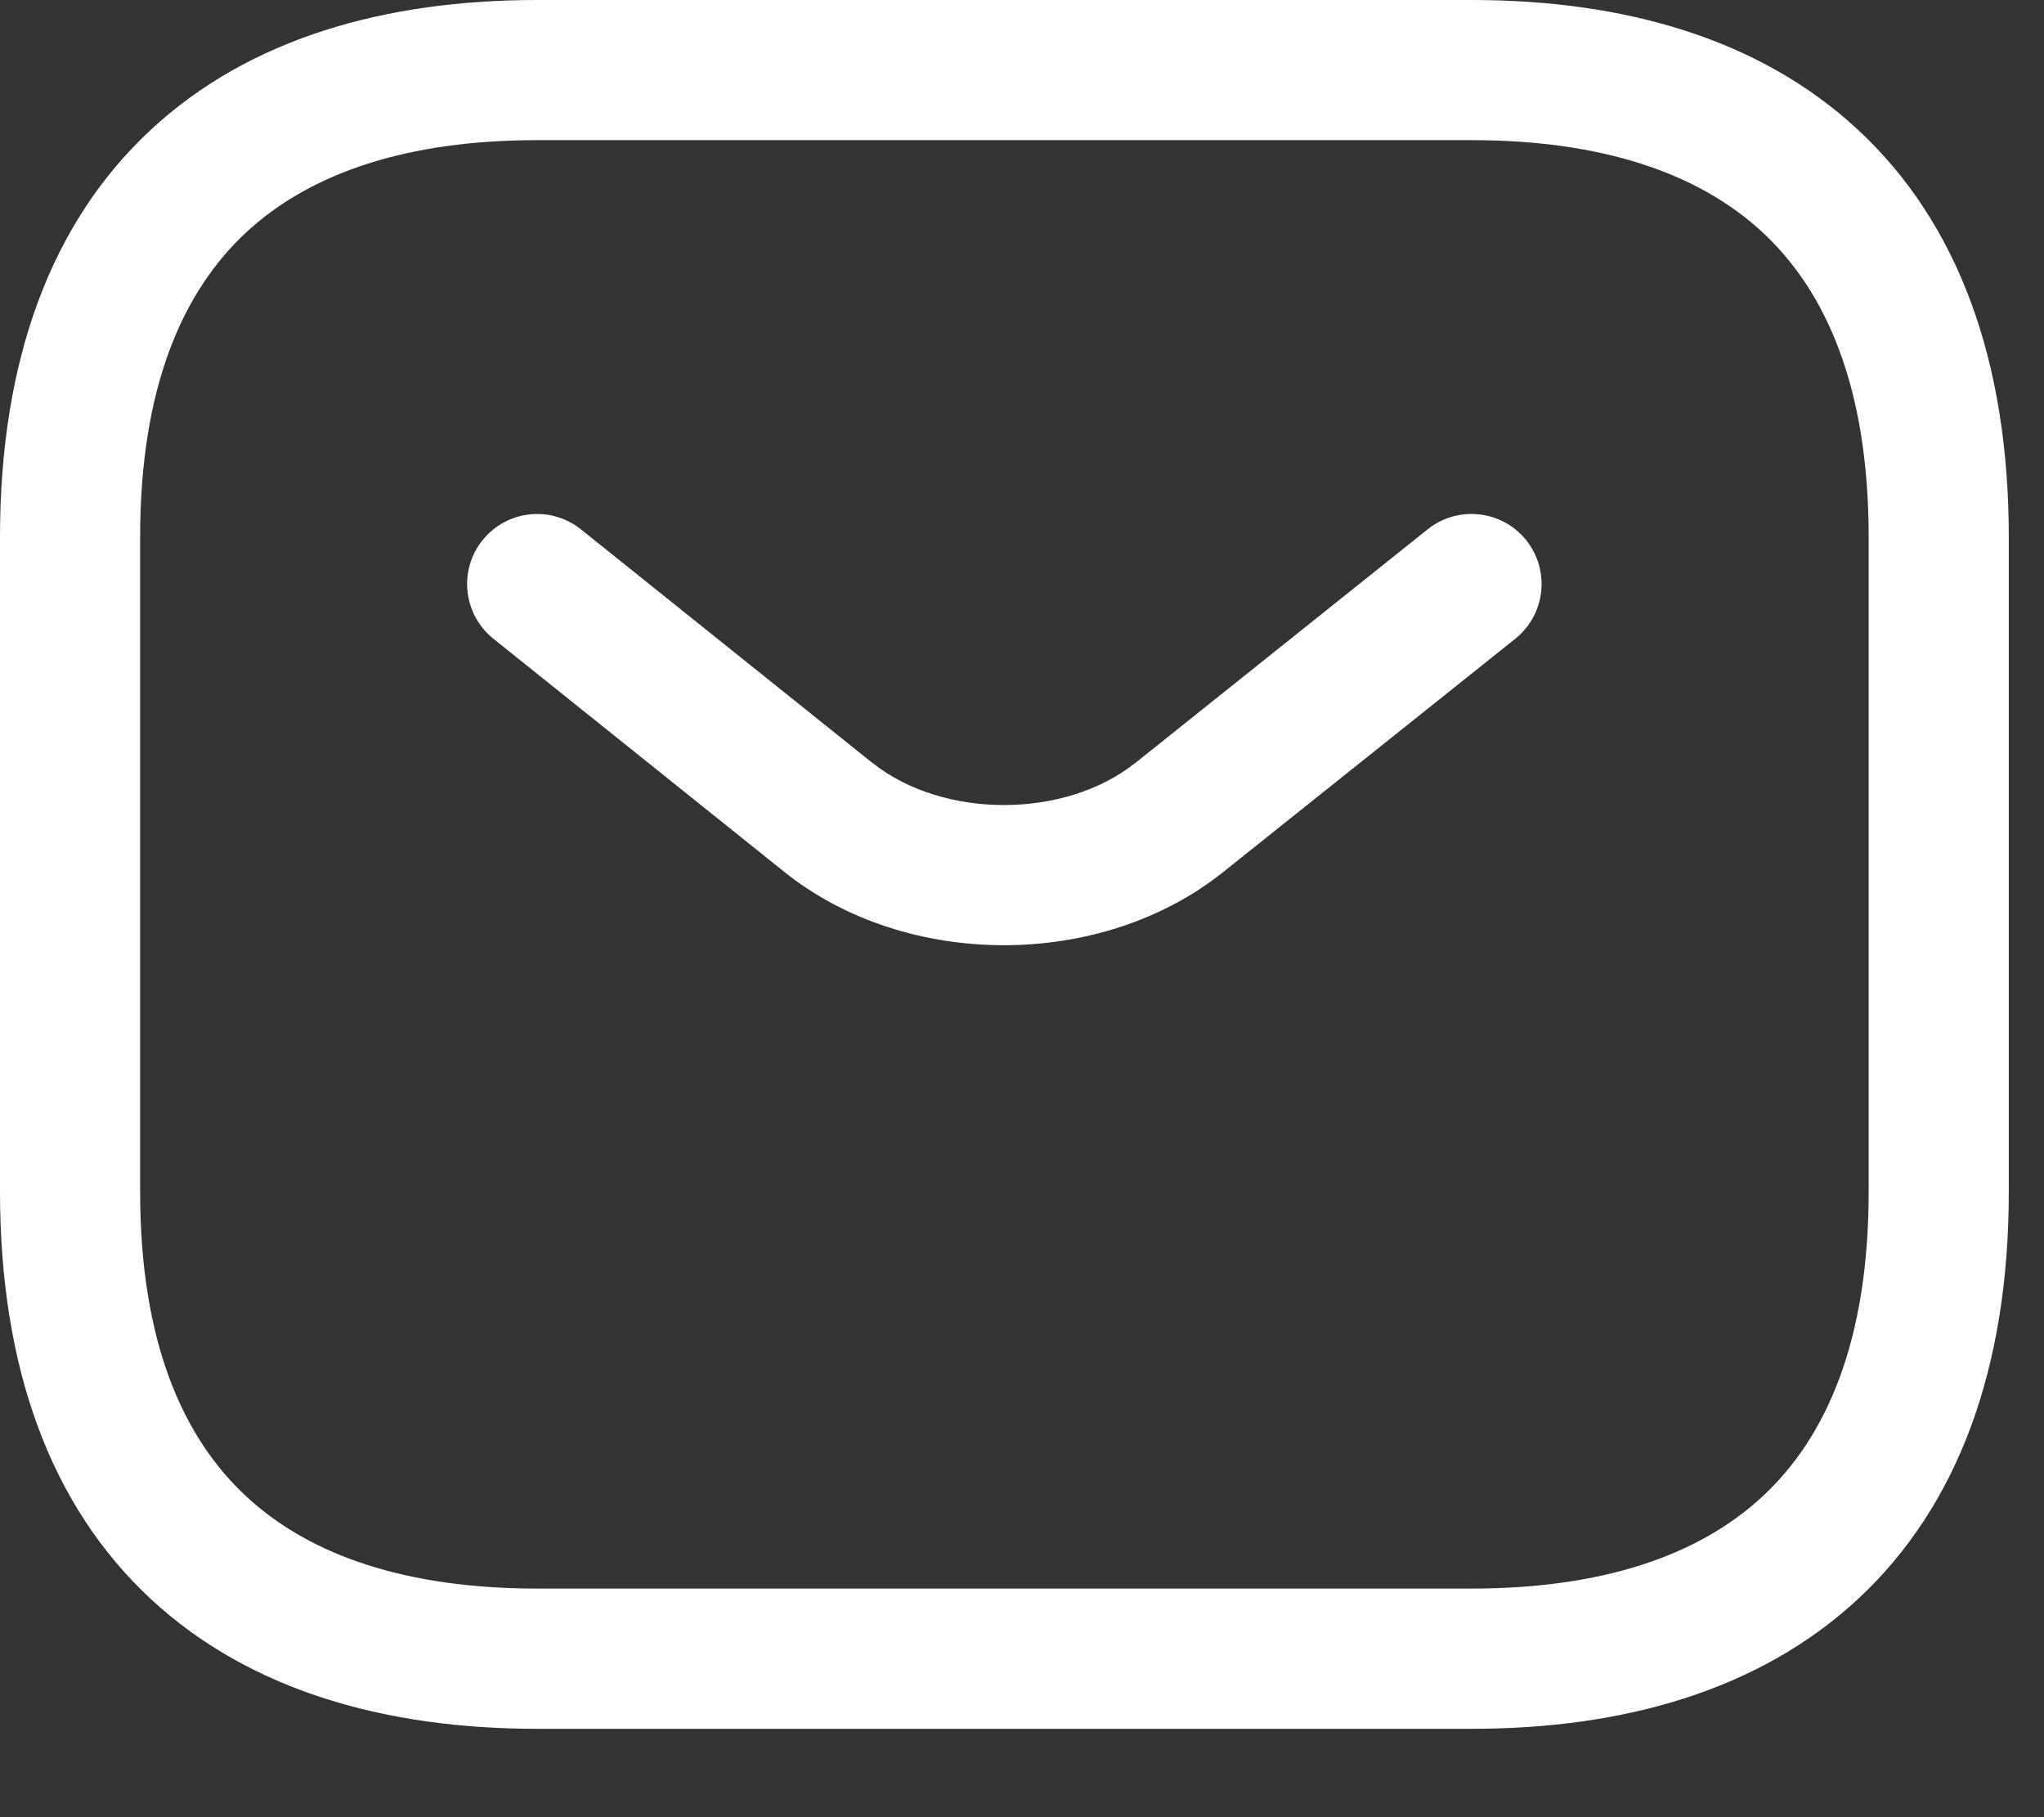
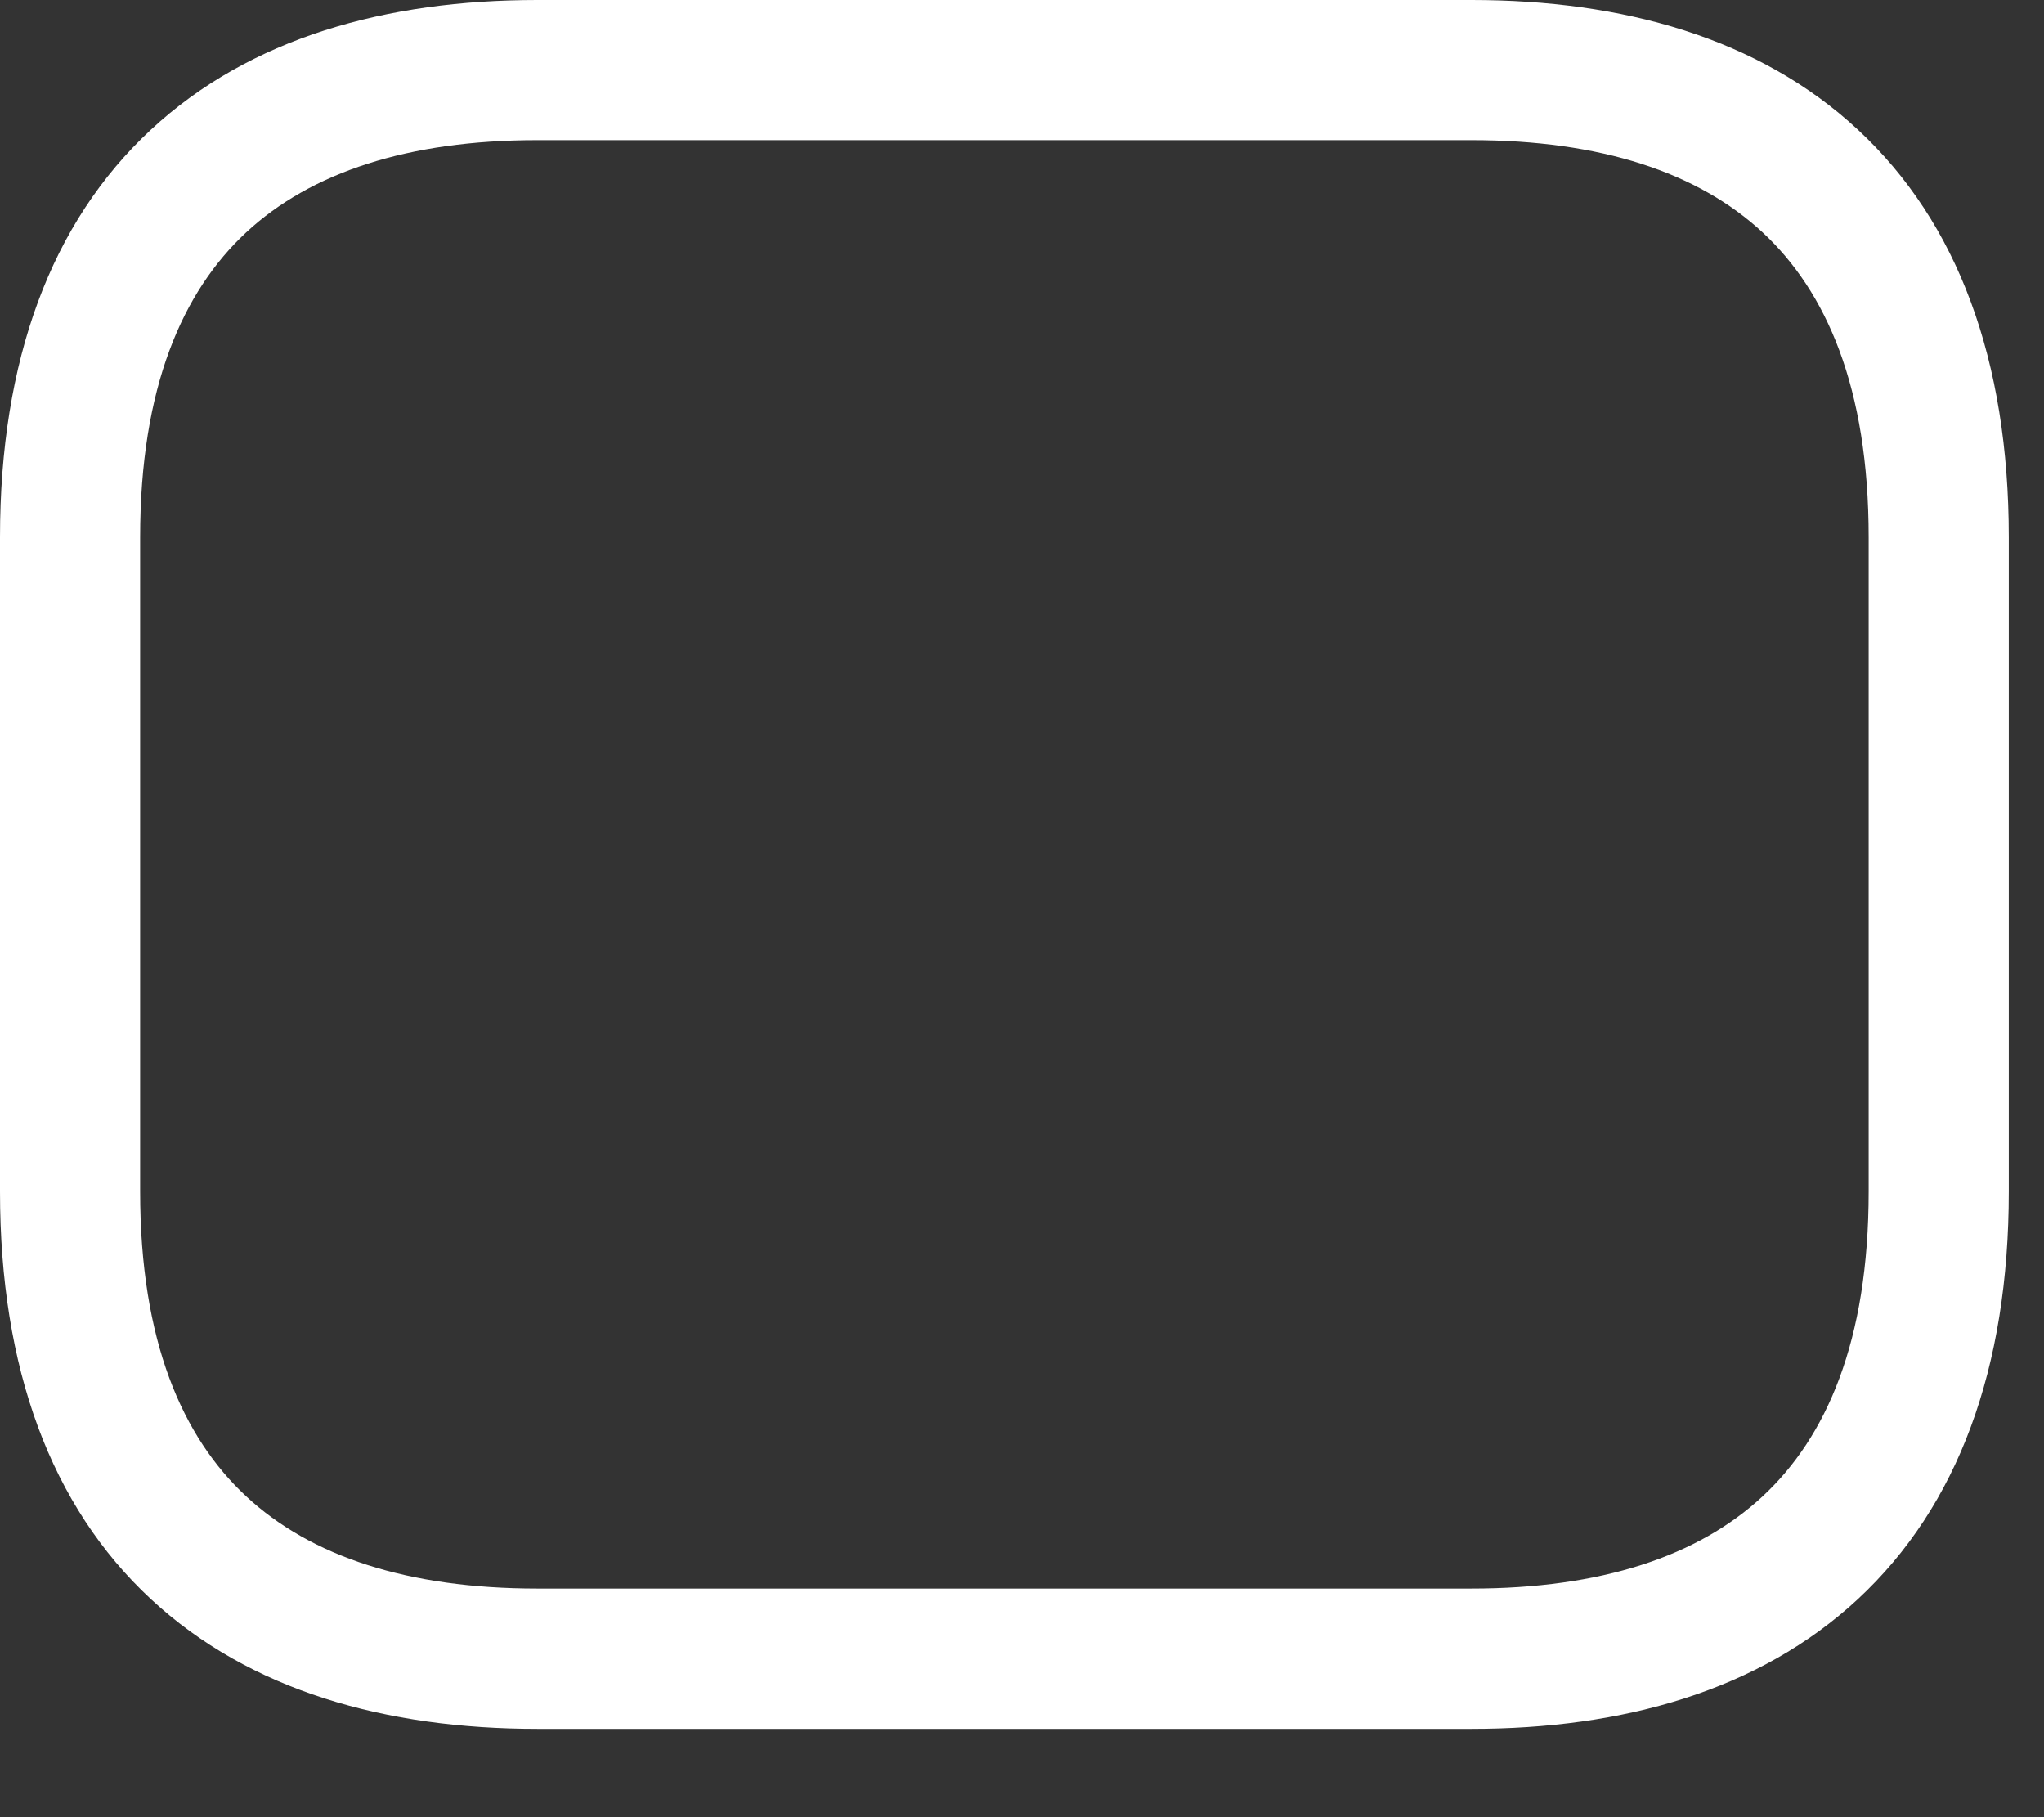
<svg xmlns="http://www.w3.org/2000/svg" width="18" height="16" viewBox="0 0 18 16" fill="none">
  <rect x="0" y="0" width="18" height="16" fill="#333333" stroke="none" />
  <path fill-rule="evenodd" clip-rule="evenodd" d="M2.168 2.046C1.609 2.566 1.234 3.409 1.234 4.731V10.491C1.234 11.813 1.609 12.656 2.168 13.175C2.736 13.703 3.591 13.987 4.731 13.987H12.959C14.098 13.987 14.954 13.703 15.522 13.175C16.081 12.656 16.456 11.813 16.456 10.491V4.731C16.456 3.409 16.081 2.566 15.522 2.046C14.954 1.519 14.098 1.234 12.959 1.234H4.731C3.591 1.234 2.736 1.519 2.168 2.046ZM1.329 1.142C2.201 0.332 3.402 0 4.731 0H12.959C14.288 0 15.489 0.332 16.361 1.142C17.242 1.959 17.69 3.174 17.69 4.731V10.491C17.69 12.048 17.242 13.262 16.361 14.08C15.489 14.889 14.288 15.222 12.959 15.222H4.731C3.402 15.222 2.201 14.889 1.329 14.08C0.448 13.262 0 12.048 0 10.491V4.731C0 3.174 0.448 1.959 1.329 1.142Z" fill="white" />
-   <path fill-rule="evenodd" clip-rule="evenodd" d="M13.441 4.757C13.653 5.024 13.61 5.412 13.343 5.625L10.767 7.682C9.695 8.536 7.986 8.536 6.913 7.682L6.912 7.681L4.345 5.624C4.079 5.411 4.036 5.022 4.249 4.757C4.462 4.491 4.85 4.448 5.116 4.661L7.682 6.717C7.682 6.717 7.682 6.717 7.683 6.717C8.305 7.212 9.376 7.212 9.998 6.717C9.998 6.717 9.999 6.717 9.999 6.717L12.573 4.66C12.839 4.448 13.228 4.491 13.441 4.757Z" fill="white" />
</svg>